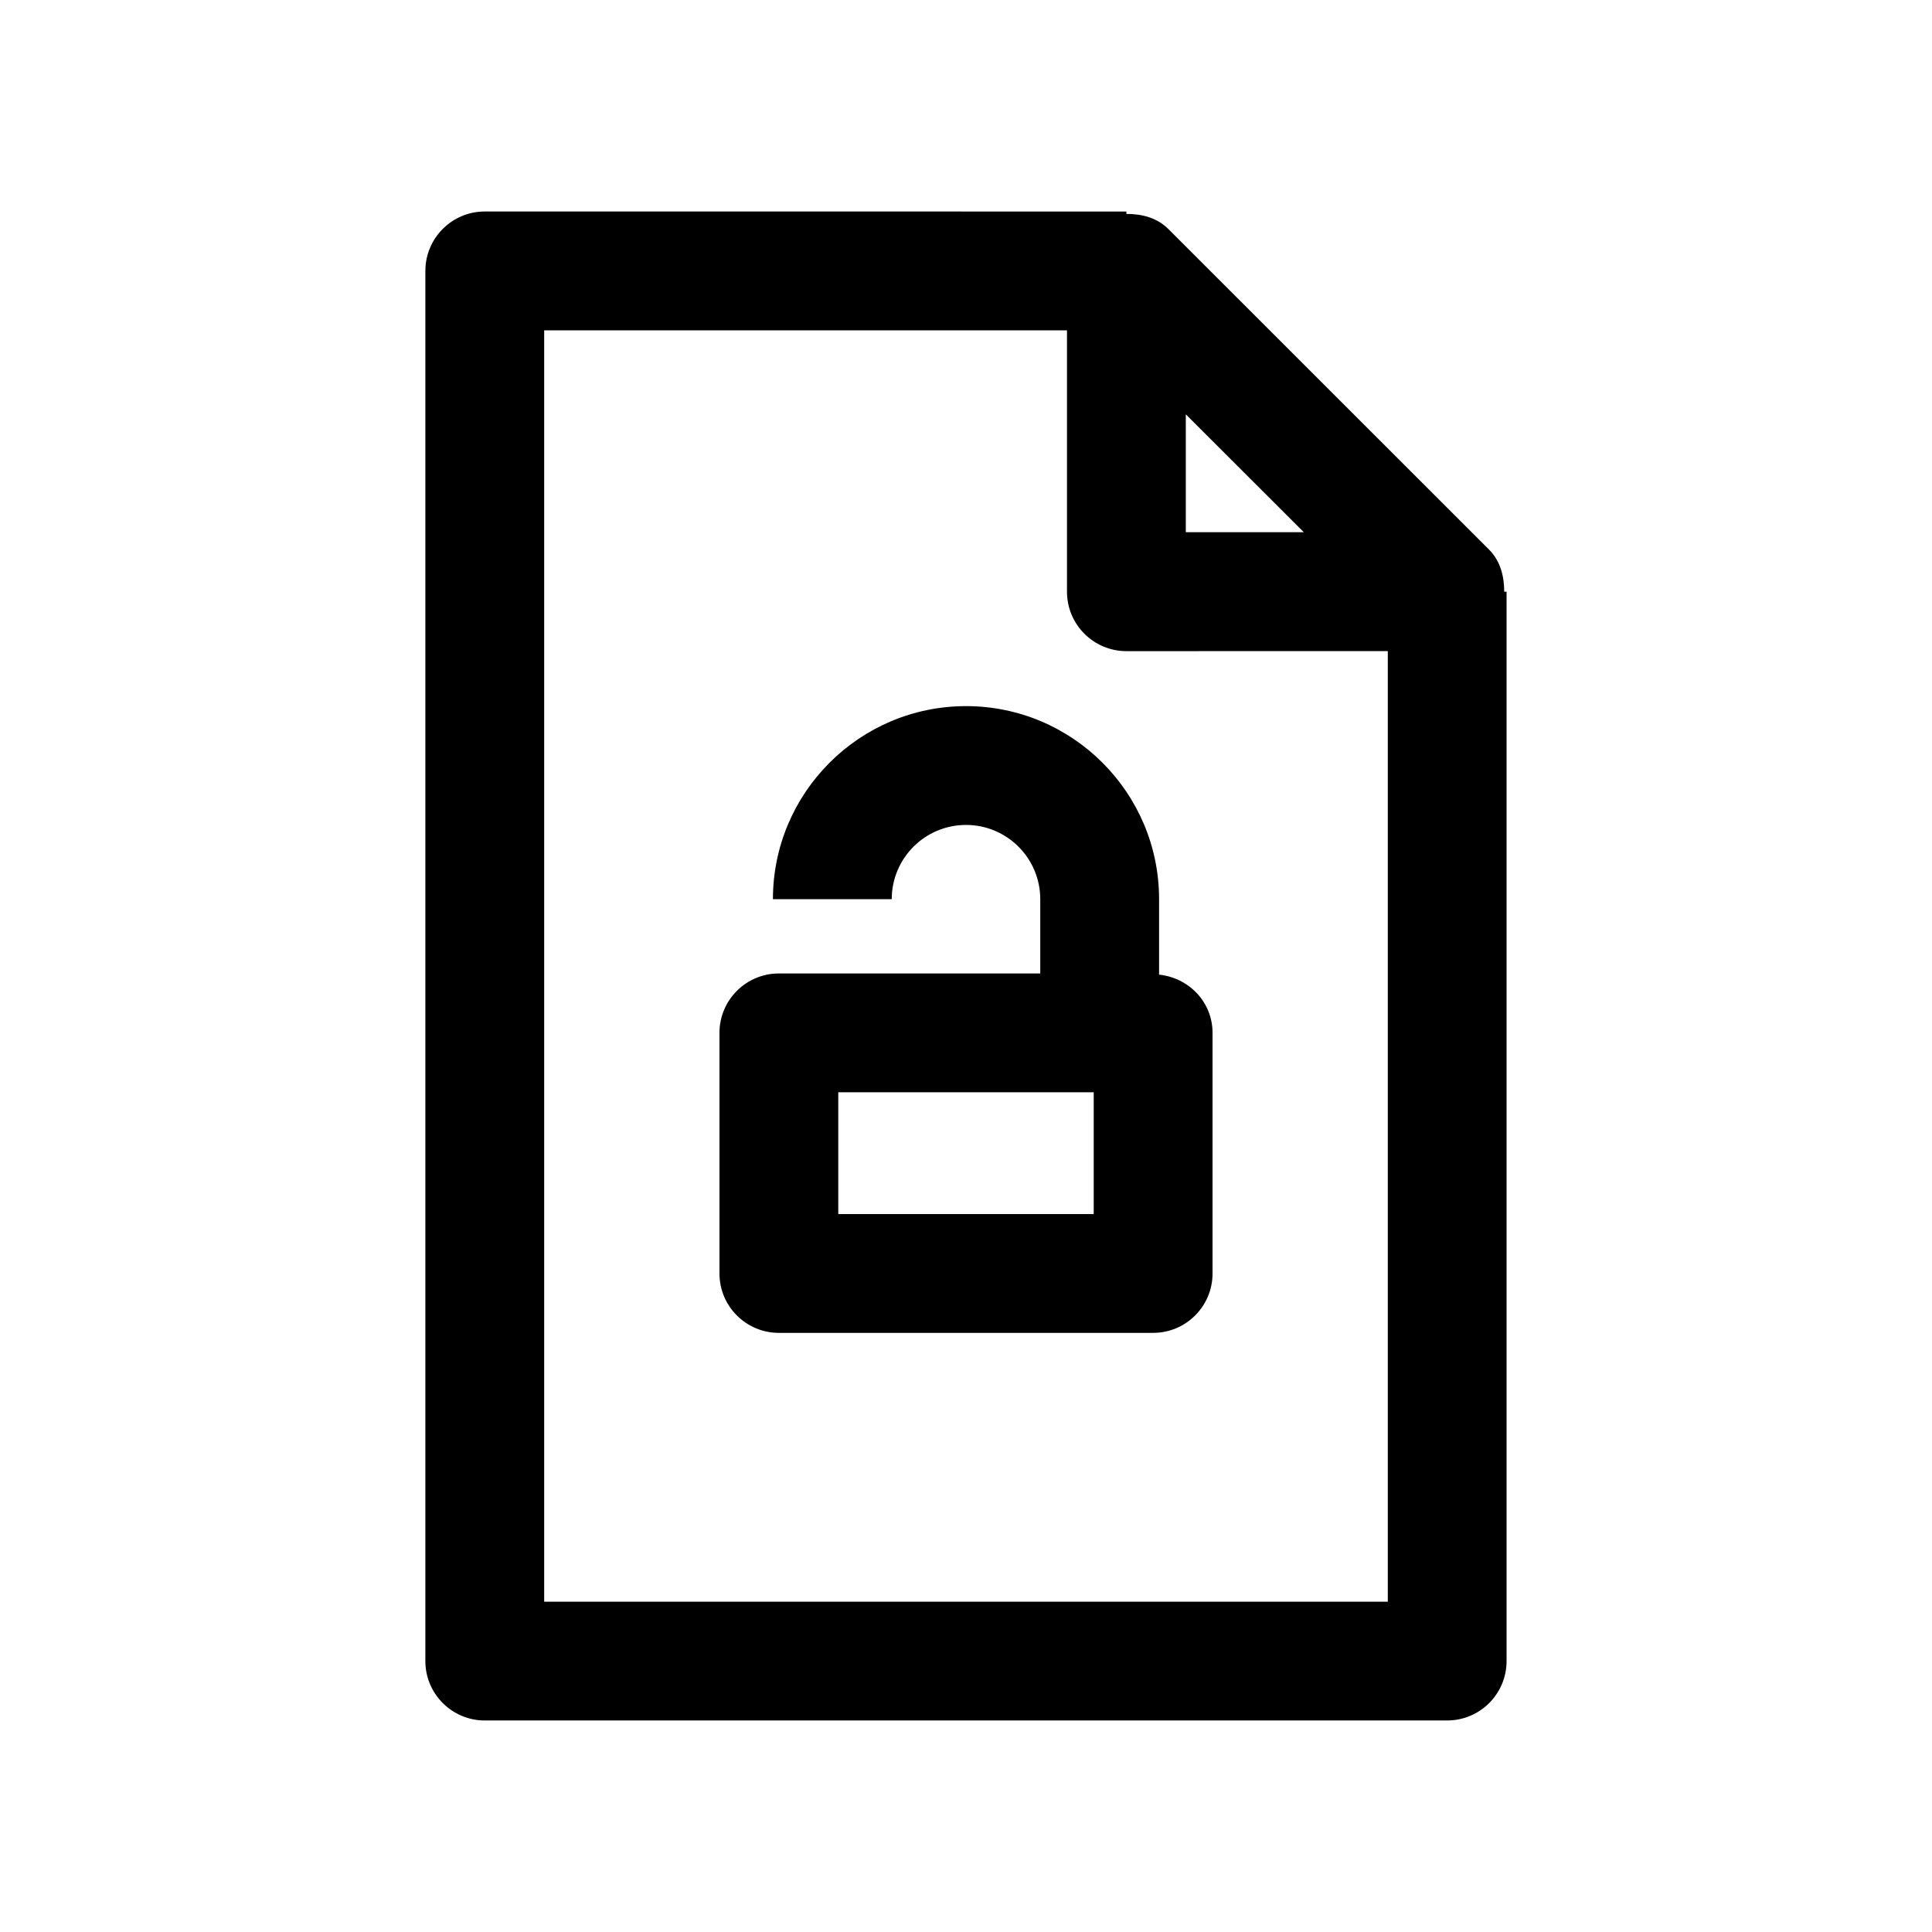
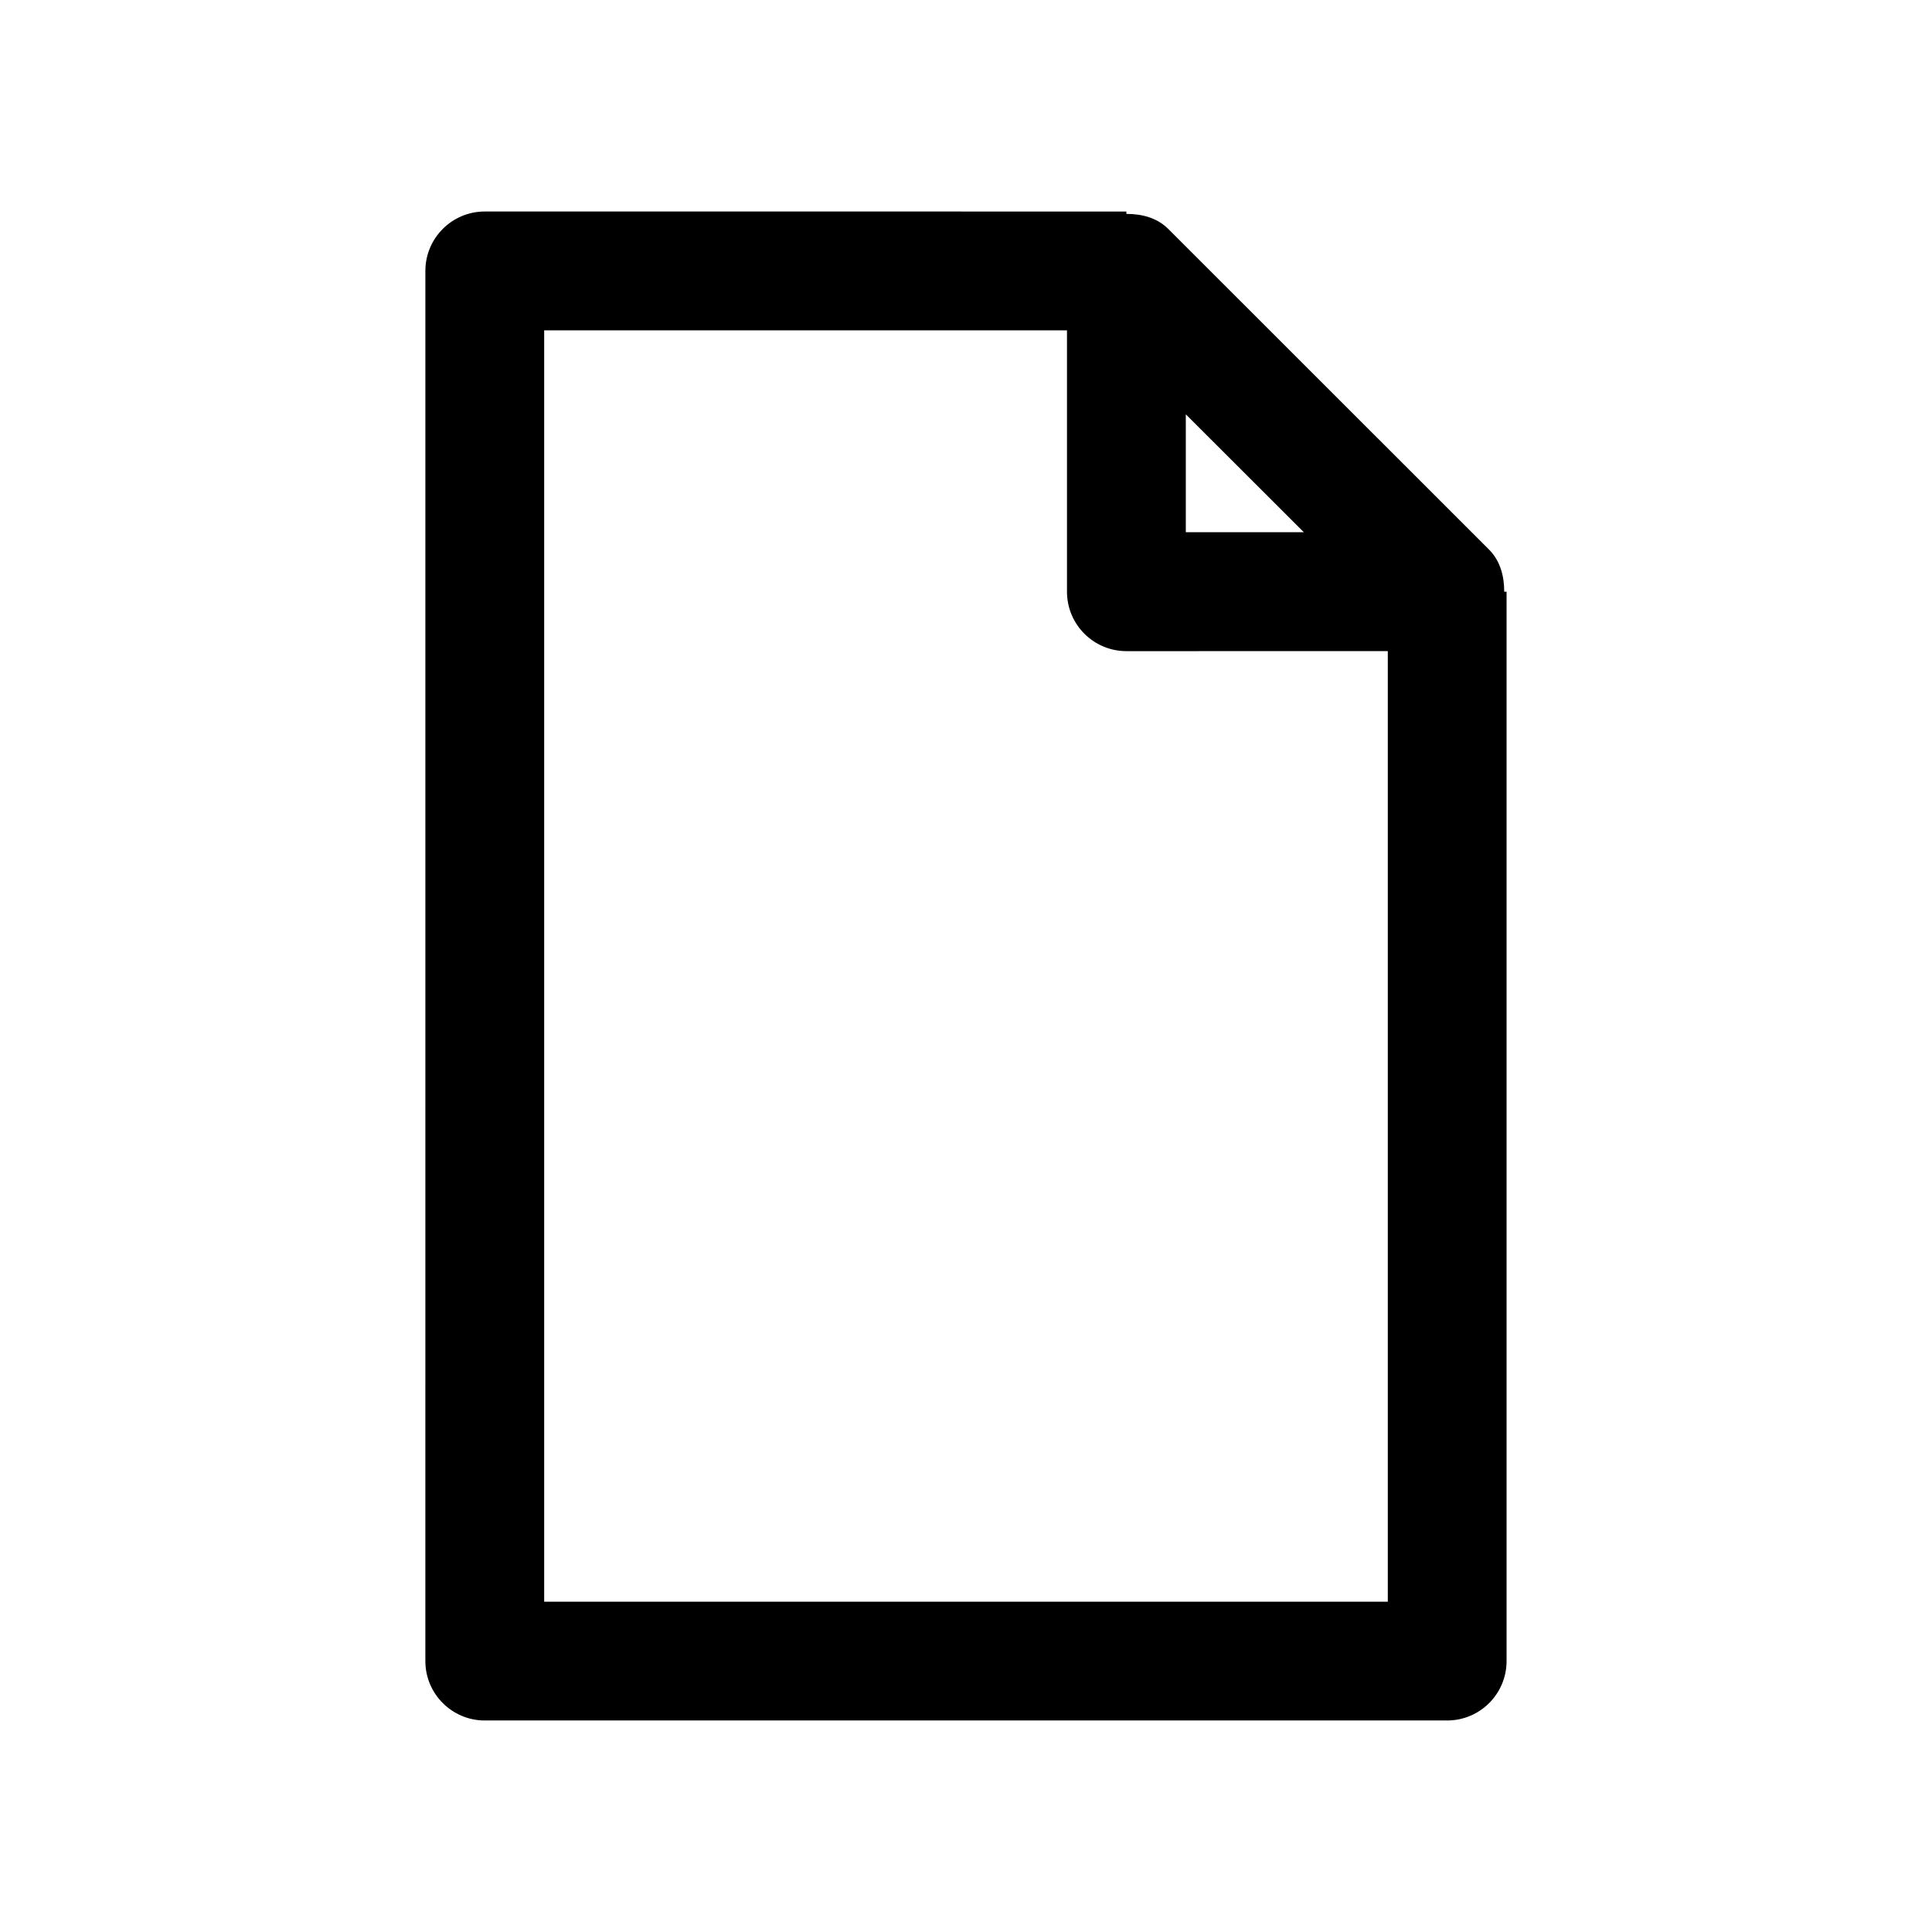
<svg xmlns="http://www.w3.org/2000/svg" fill="#000000" width="800px" height="800px" version="1.1" viewBox="144 144 512 512">
  <g>
-     <path d="m400 331.13c-28.215 0-51.168 22.953-51.168 51.168h31.488c0-10.863 8.816-19.68 19.68-19.68s19.68 8.816 19.68 19.68v19.68h-69.273c-8.691 0-15.742 7.055-15.742 15.742v63.762c0 8.691 7.055 15.742 15.742 15.742h99.188c8.691 0 15.742-7.055 15.742-15.742v-63.758c0-8.156-6.266-14.609-14.168-15.43v-19.996c0-28.242-22.957-51.168-51.168-51.168zm33.848 134.61h-67.699v-32.277h67.699z" />
    <path d="m272.47 200.05c-8.691 0-15.742 7.055-15.742 15.742l-0.004 368.41c0 8.691 7.055 15.742 15.742 15.742h255.05c8.691 0 15.742-7.055 15.742-15.742v-283.39l-0.625 0.004c0-4.094-1.008-8.125-4-11.148l-85.02-84.988c-2.988-2.988-7.019-3.996-11.113-3.996v-0.629zm185.78 53.75 31.27 31.234h-31.27zm53.531 62.754v251.91h-223.57v-336.92h138.55v69.273c0 8.691 7.055 15.742 15.742 15.742z" />
  </g>
</svg>